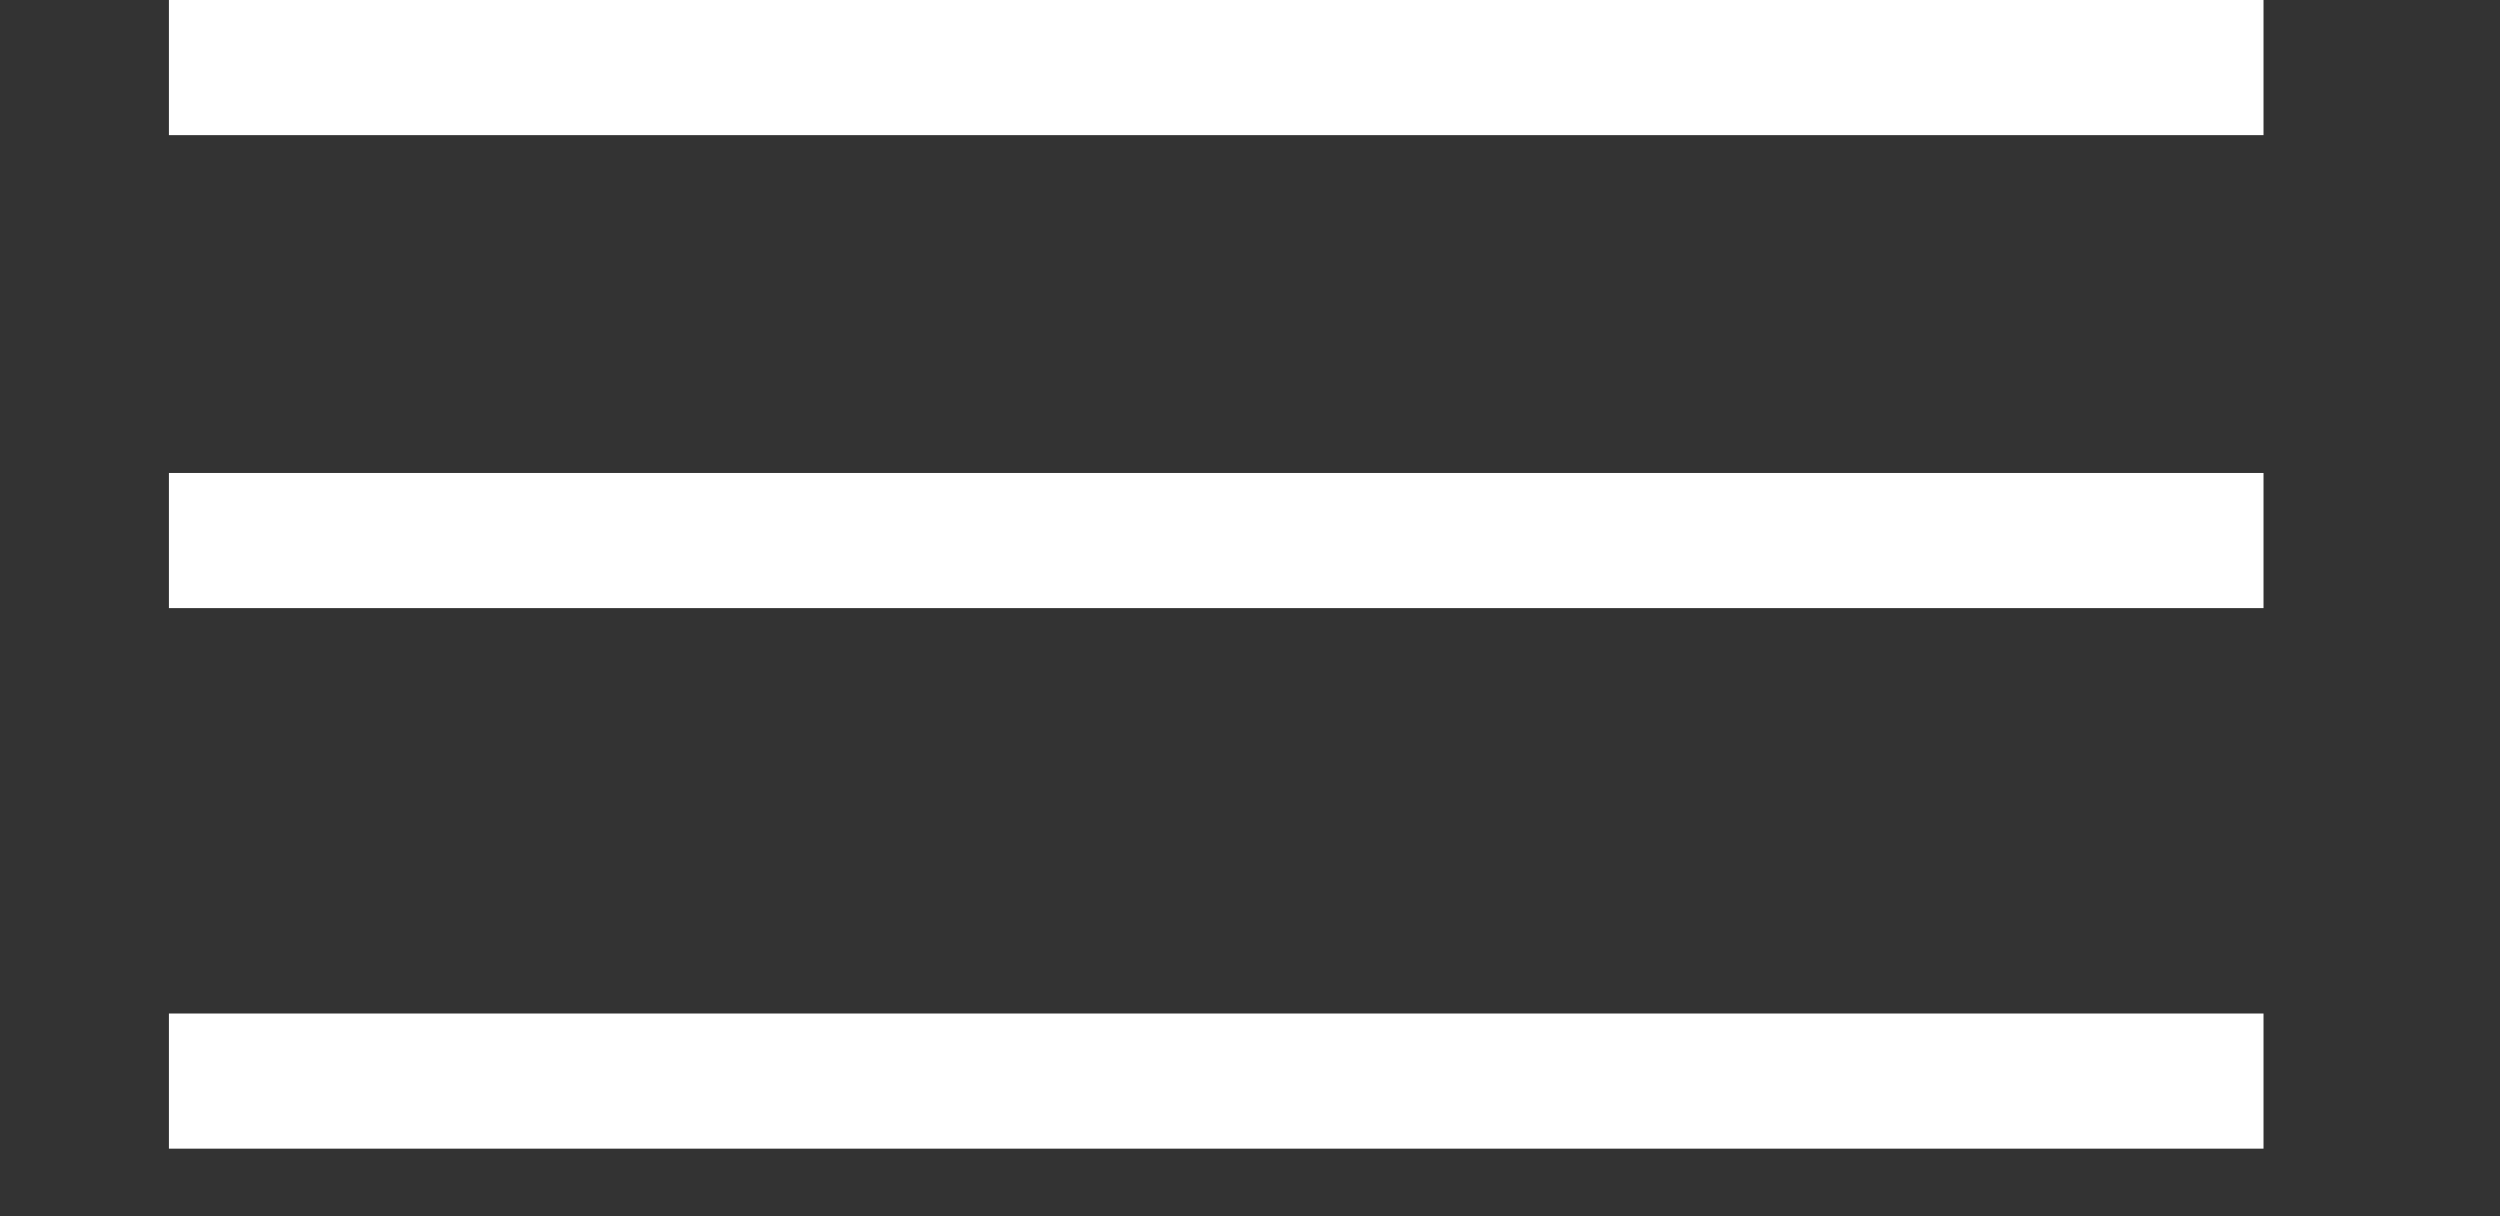
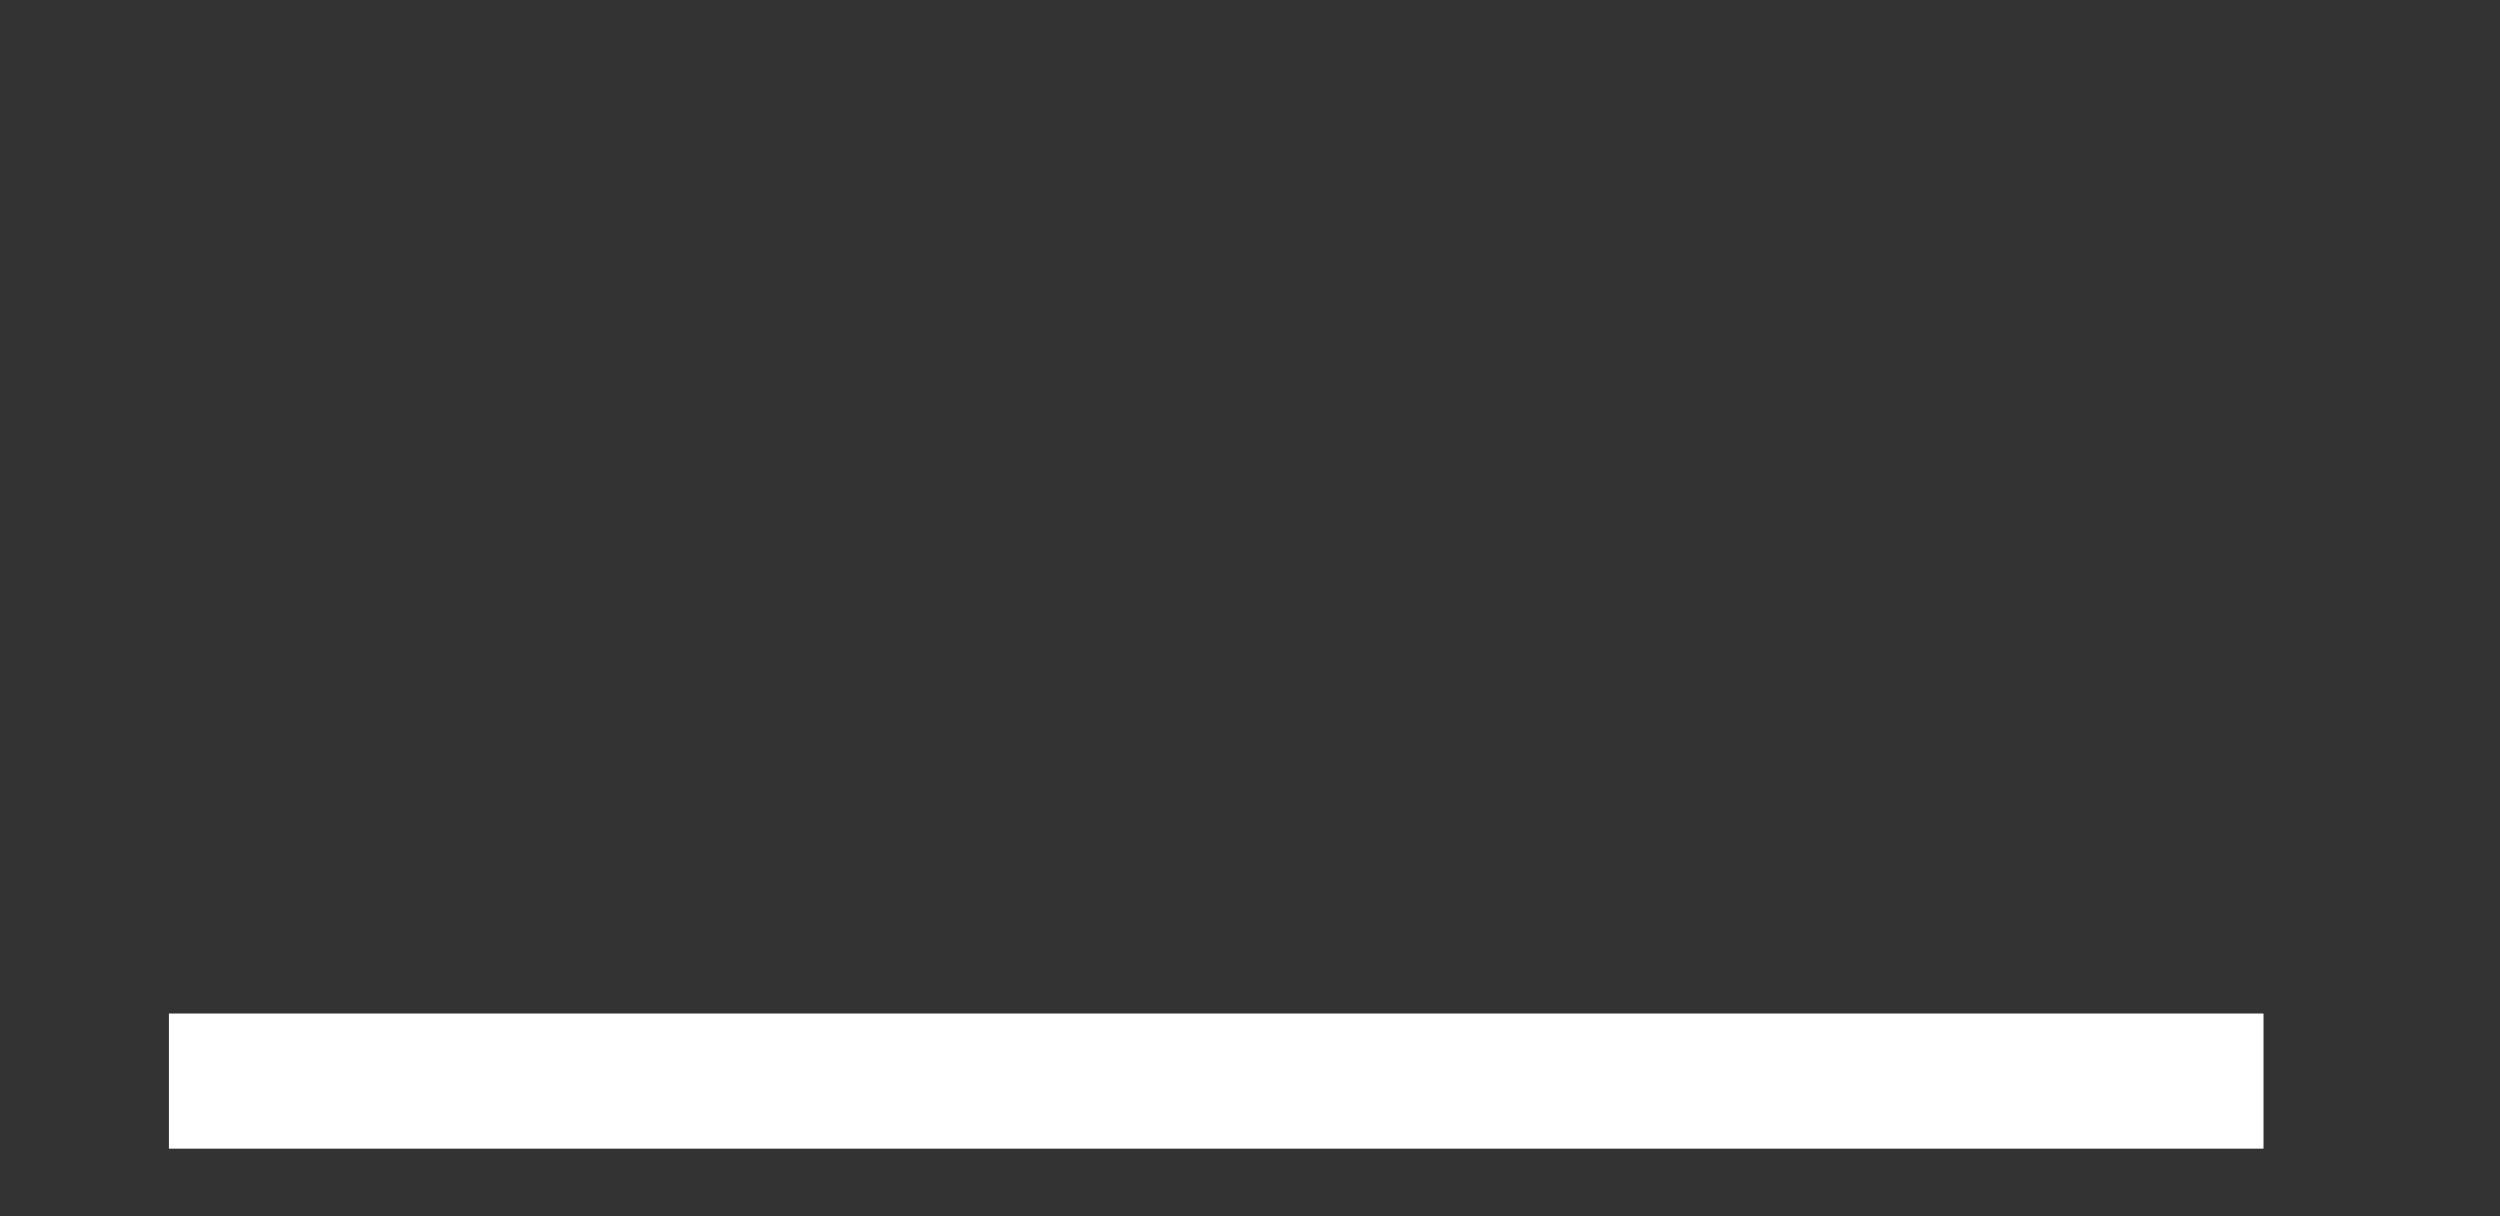
<svg xmlns="http://www.w3.org/2000/svg" version="1.1" id="Livello_1" x="0px" y="0px" width="37px" height="18px" viewBox="0 0 37 18" enable-background="new 0 0 37 18" xml:space="preserve">
  <rect x="0" y="0" width="37" height="18" fill="#333333" stroke="none" />
  <g>
-     <rect x="2.5" fill="#FFFFFF" width="31" height="2" />
-     <rect x="2.5" y="7" fill="#FFFFFF" width="31" height="2" />
    <rect x="2.5" y="15" fill="#FFFFFF" width="31" height="2" />
  </g>
</svg>